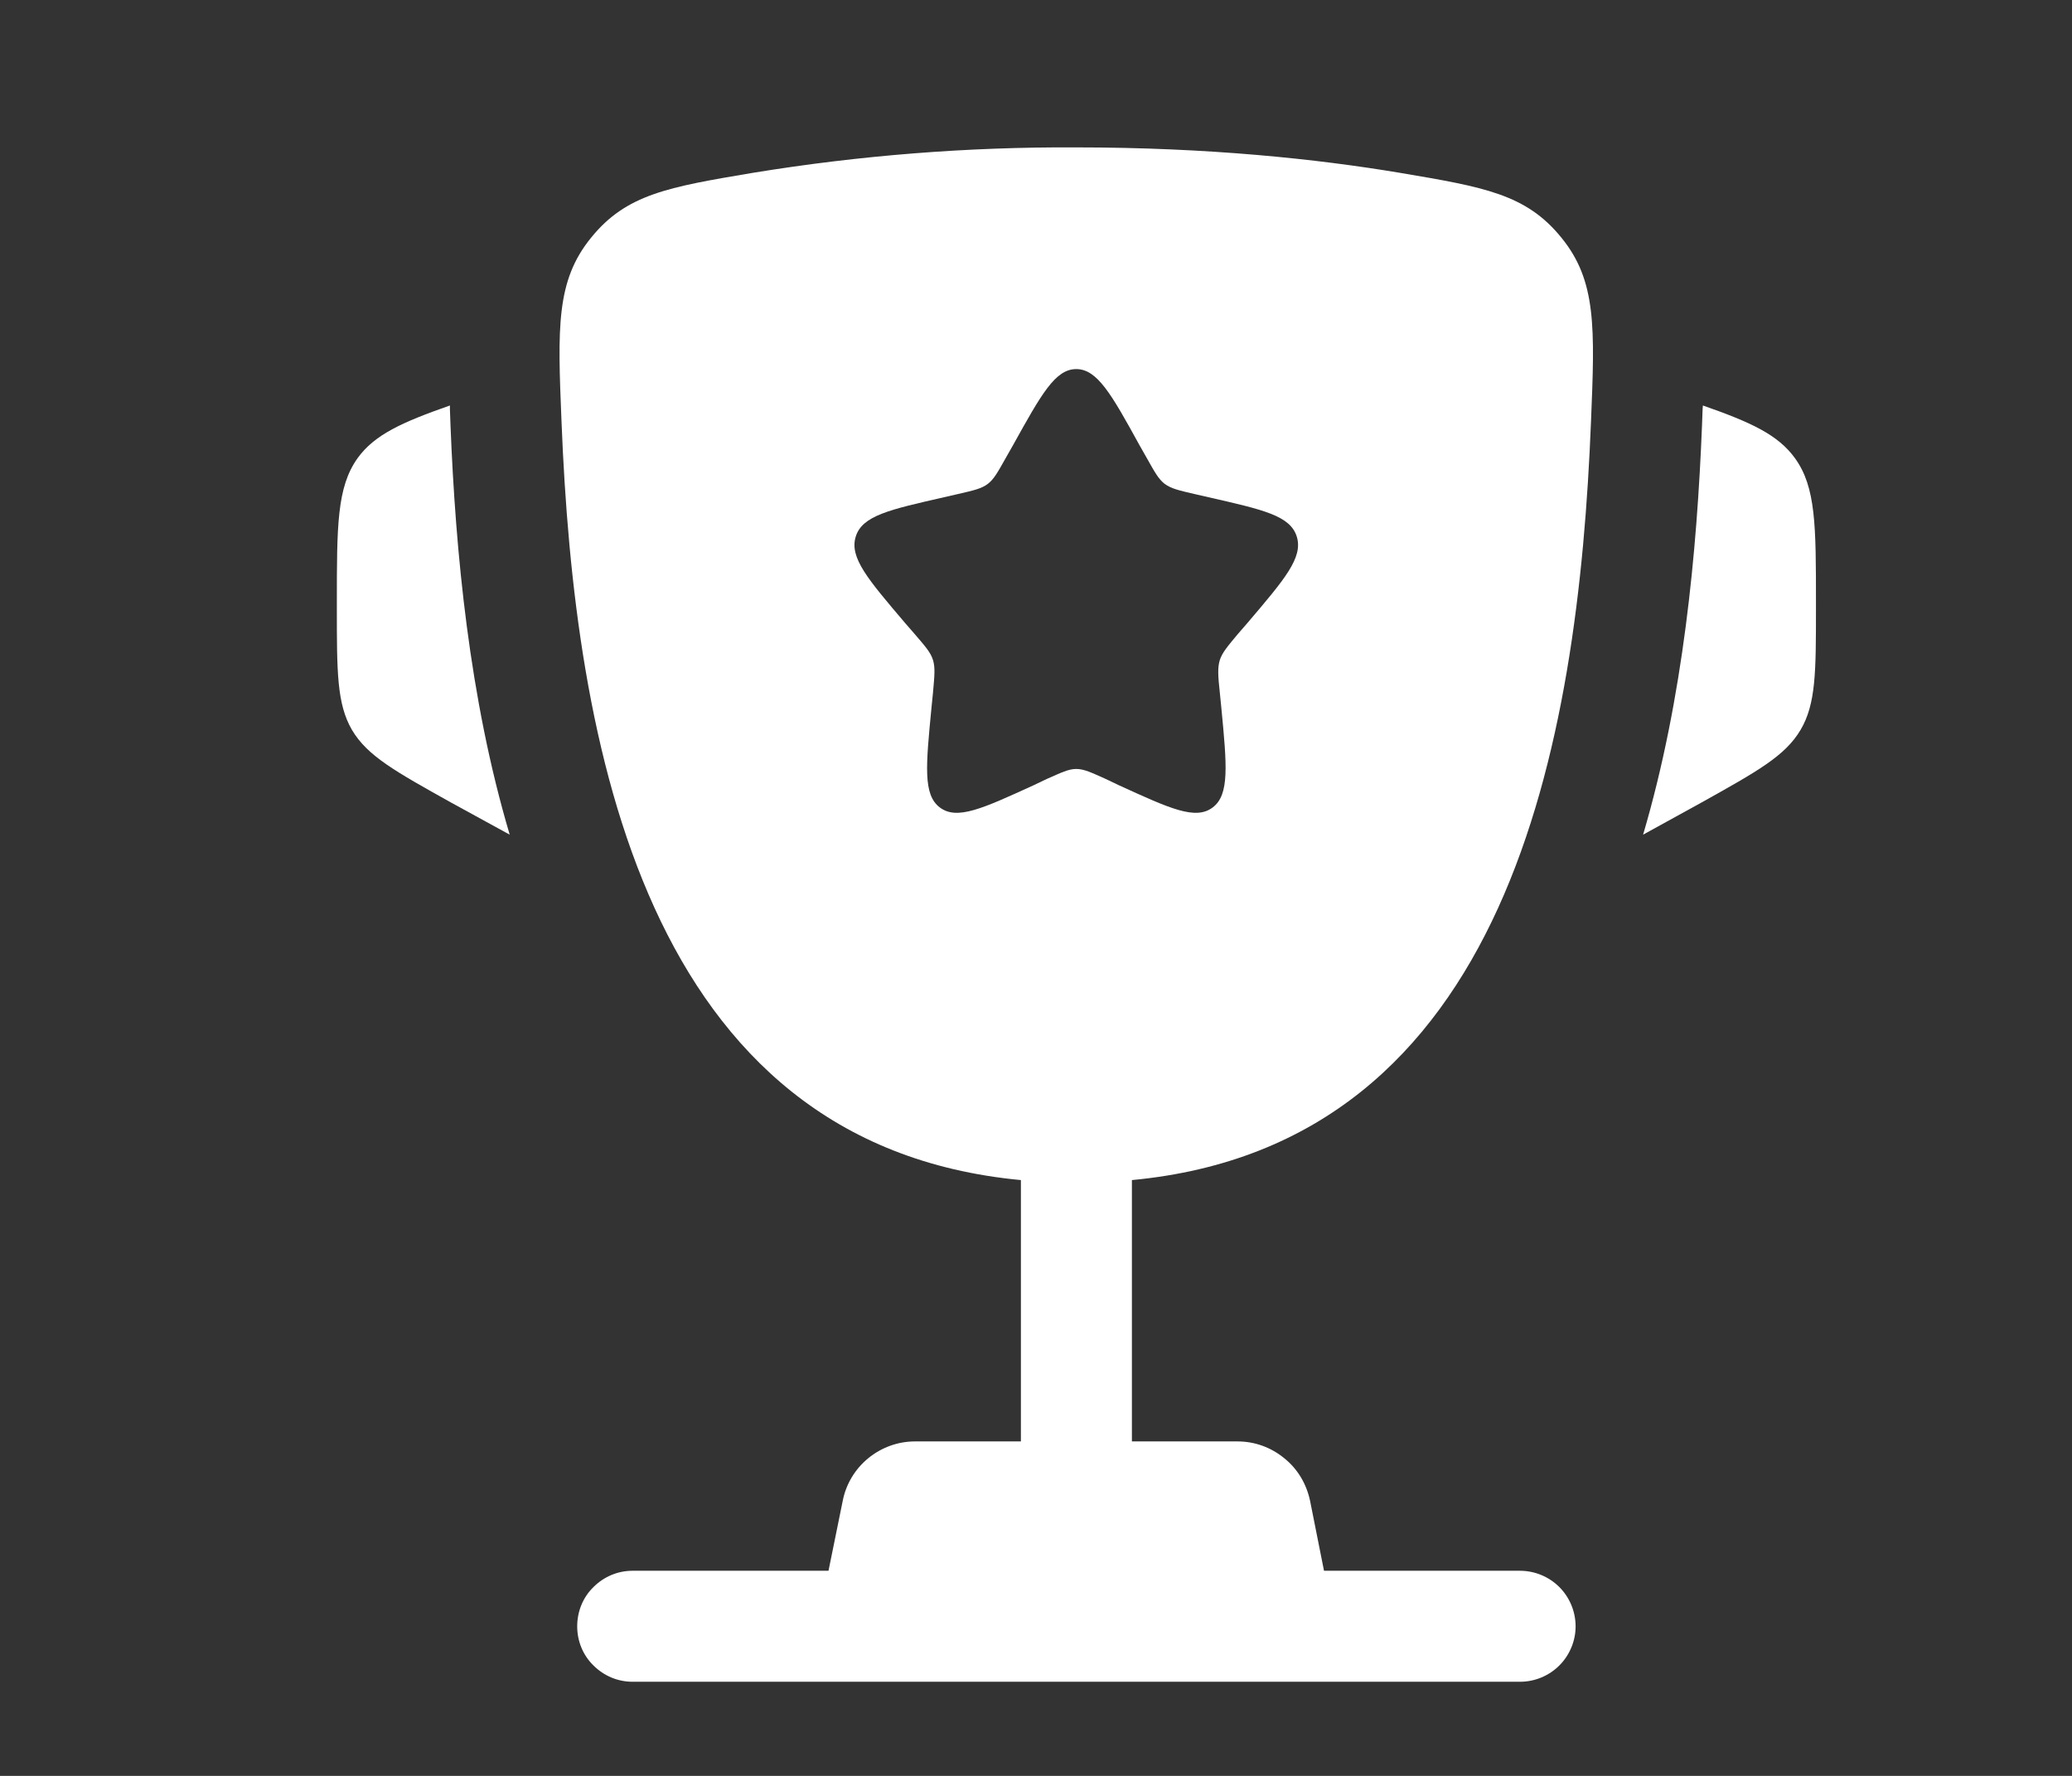
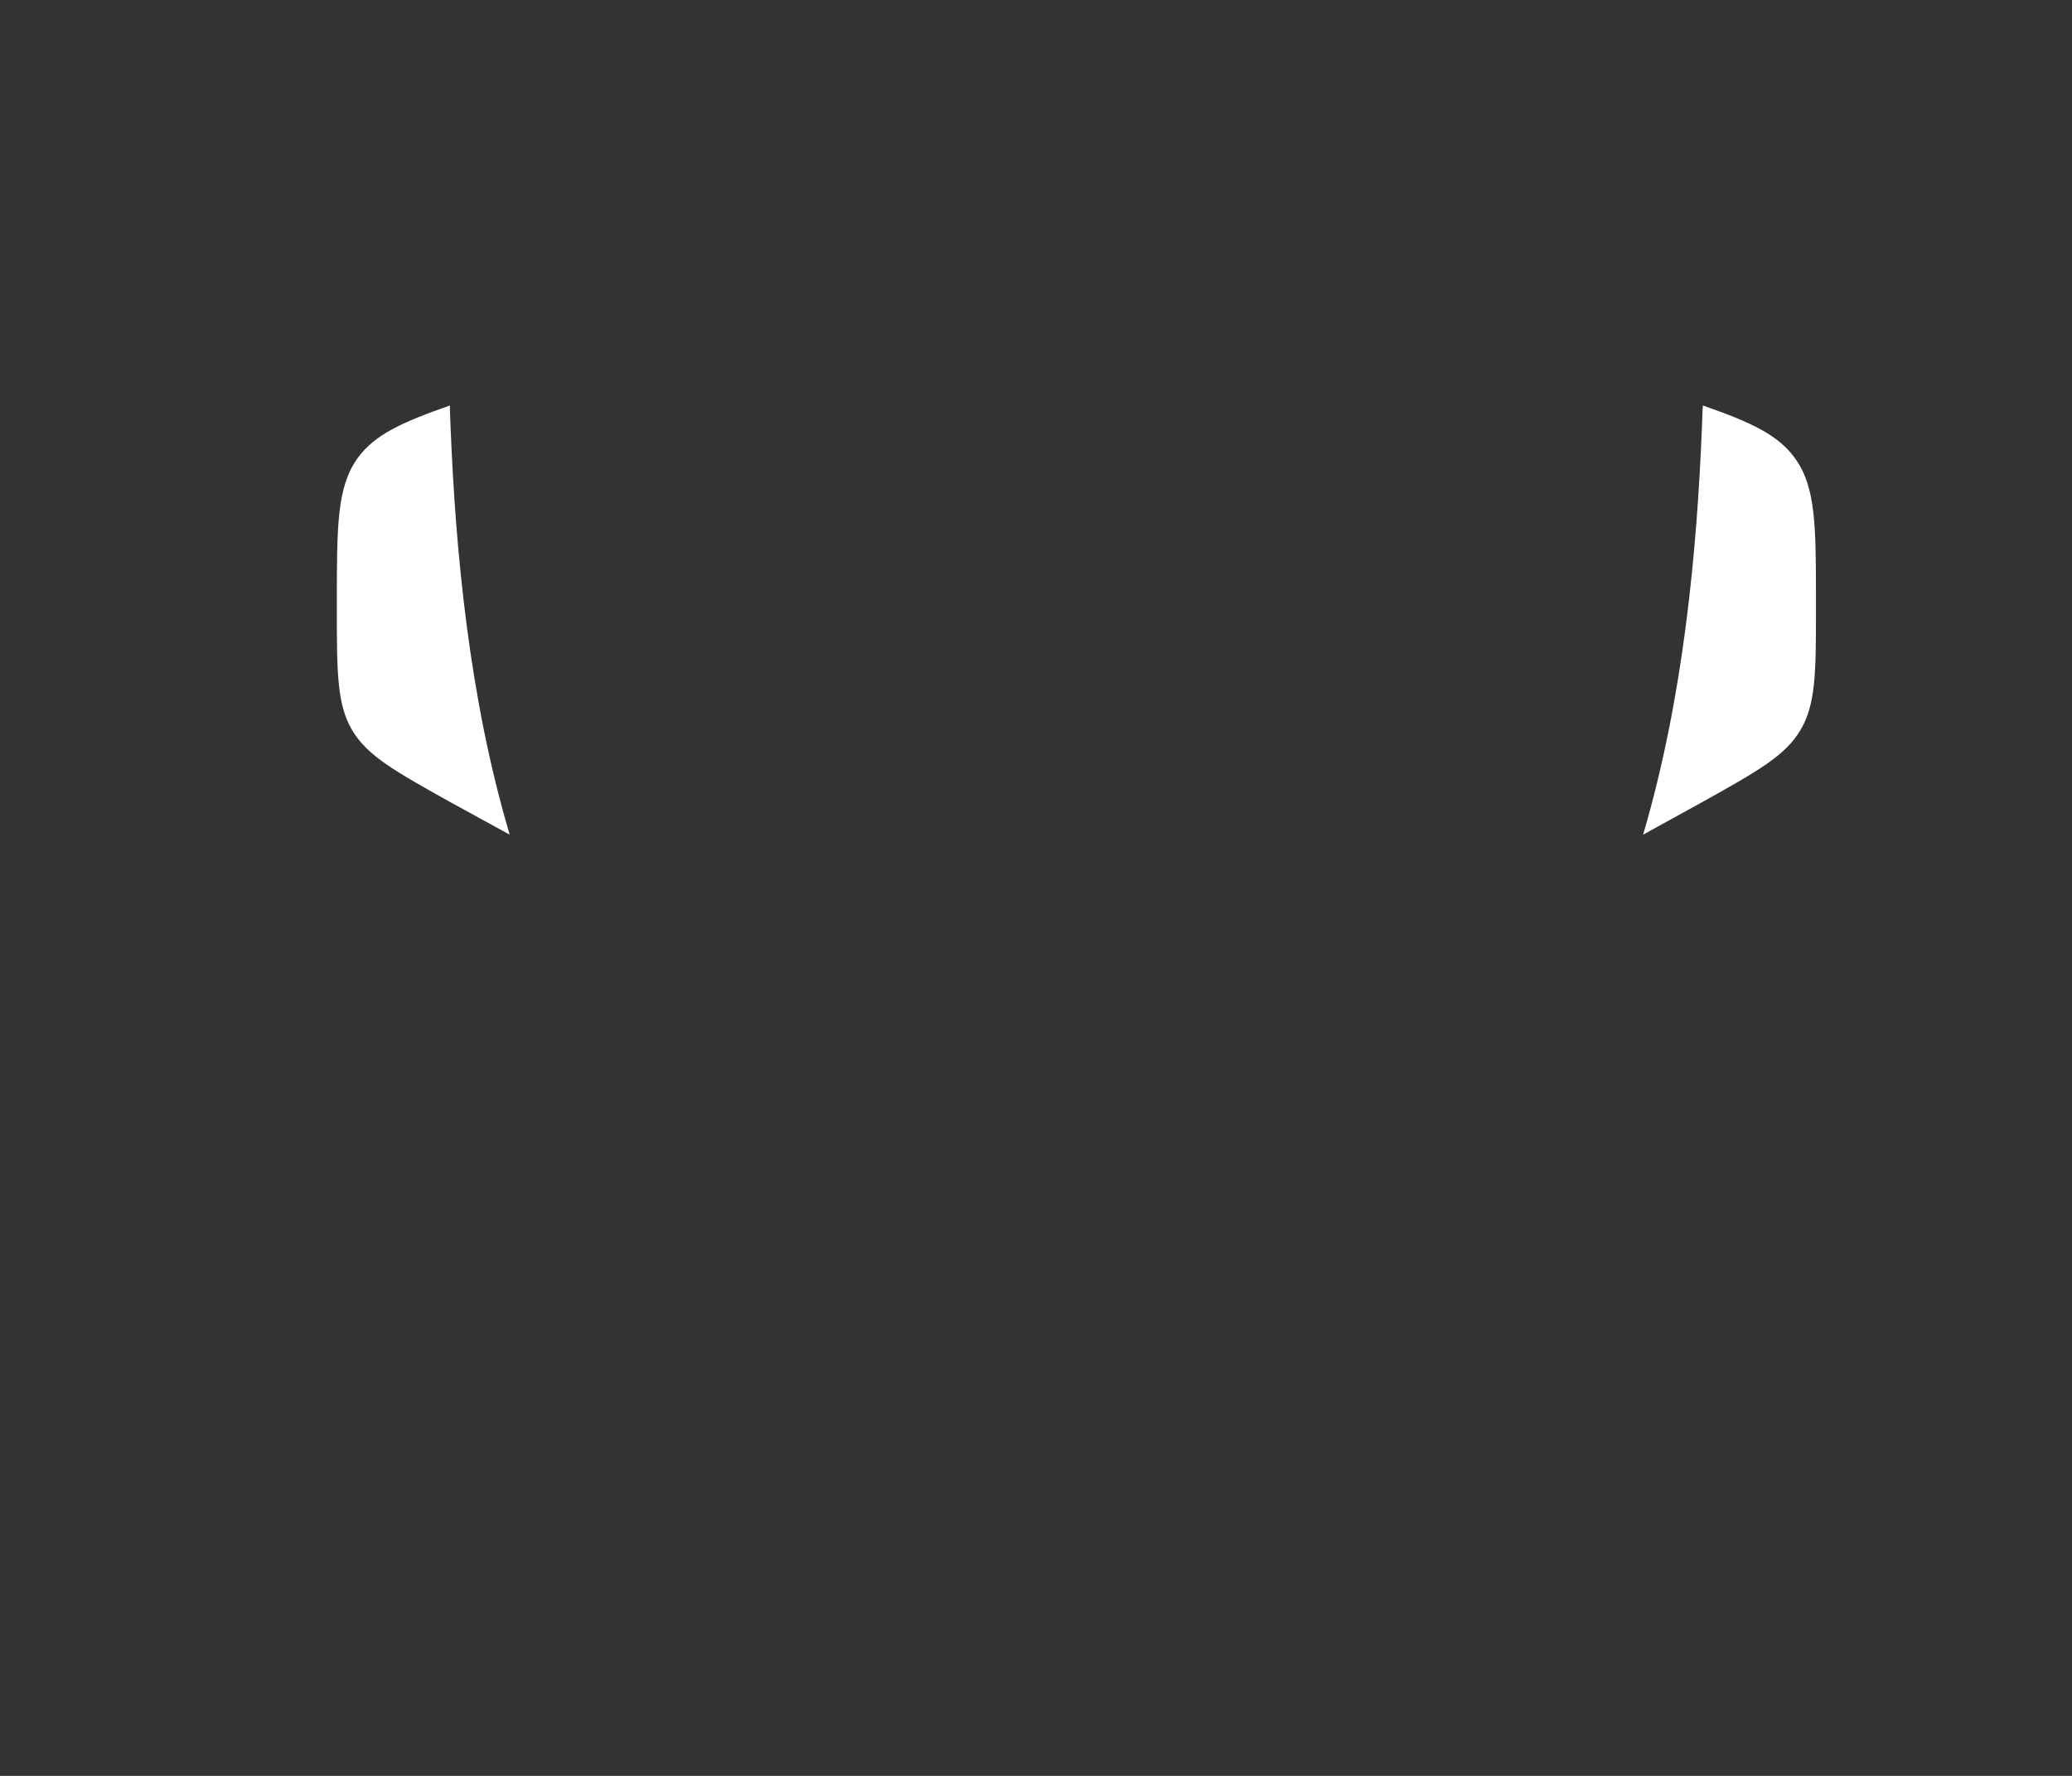
<svg xmlns="http://www.w3.org/2000/svg" width="7" height="6" viewBox="0 0 7 6" fill="none">
  <rect x="0" y="0" width="7" height="6" fill="#333333" stroke="none" />
  <path d="M6.135 2.037V2.055C6.135 2.27 6.135 2.378 6.083 2.466C6.031 2.554 5.937 2.606 5.749 2.711L5.551 2.82C5.687 2.359 5.733 1.863 5.75 1.438L5.752 1.383L5.753 1.37C5.916 1.427 6.007 1.469 6.064 1.548C6.135 1.646 6.135 1.776 6.135 2.037ZM1.138 2.037V2.055C1.138 2.27 1.138 2.378 1.189 2.466C1.241 2.554 1.335 2.606 1.523 2.711L1.722 2.82C1.585 2.359 1.539 1.863 1.522 1.438L1.52 1.383L1.52 1.37C1.357 1.427 1.265 1.469 1.208 1.548C1.138 1.646 1.138 1.777 1.138 2.037Z" fill="white" />
-   <path fill-rule="evenodd" clip-rule="evenodd" d="M3.636 0.498C4.082 0.498 4.449 0.537 4.73 0.584C5.014 0.632 5.156 0.656 5.275 0.803C5.394 0.949 5.388 1.107 5.375 1.424C5.332 2.51 5.098 3.867 3.824 3.987V4.87H4.181C4.239 4.87 4.294 4.89 4.339 4.927C4.384 4.963 4.414 5.014 4.426 5.071L4.473 5.307H5.135C5.185 5.307 5.233 5.327 5.268 5.362C5.303 5.397 5.323 5.445 5.323 5.495C5.323 5.544 5.303 5.592 5.268 5.627C5.233 5.662 5.185 5.682 5.135 5.682H2.137C2.087 5.682 2.04 5.662 2.005 5.627C1.969 5.592 1.95 5.544 1.95 5.495C1.95 5.445 1.969 5.397 2.005 5.362C2.04 5.327 2.087 5.307 2.137 5.307H2.799L2.847 5.071C2.858 5.014 2.889 4.963 2.933 4.927C2.978 4.89 3.034 4.87 3.091 4.87H3.449V3.987C2.175 3.867 1.94 2.51 1.897 1.424C1.884 1.107 1.878 0.949 1.997 0.803C2.116 0.656 2.258 0.632 2.543 0.584C2.904 0.525 3.27 0.496 3.636 0.498ZM3.874 1.547L3.849 1.503C3.755 1.332 3.707 1.247 3.636 1.247C3.565 1.247 3.518 1.332 3.423 1.503L3.398 1.547C3.371 1.595 3.358 1.619 3.337 1.635C3.316 1.651 3.289 1.657 3.237 1.669L3.189 1.68C3.005 1.722 2.913 1.742 2.891 1.813C2.869 1.884 2.932 1.957 3.057 2.104L3.09 2.142C3.126 2.184 3.144 2.204 3.152 2.23C3.16 2.256 3.157 2.284 3.152 2.34L3.147 2.39C3.128 2.587 3.118 2.685 3.175 2.728C3.233 2.772 3.319 2.732 3.492 2.653L3.536 2.632C3.586 2.61 3.61 2.598 3.636 2.598C3.662 2.598 3.687 2.61 3.736 2.632L3.78 2.653C3.953 2.732 4.039 2.772 4.097 2.728C4.154 2.685 4.145 2.587 4.126 2.39L4.121 2.34C4.115 2.284 4.113 2.256 4.121 2.23C4.129 2.205 4.147 2.184 4.182 2.142L4.215 2.104C4.34 1.957 4.403 1.884 4.381 1.813C4.359 1.742 4.267 1.722 4.083 1.68L4.035 1.669C3.983 1.657 3.957 1.651 3.935 1.635C3.914 1.619 3.901 1.595 3.874 1.547Z" fill="white" />
</svg>